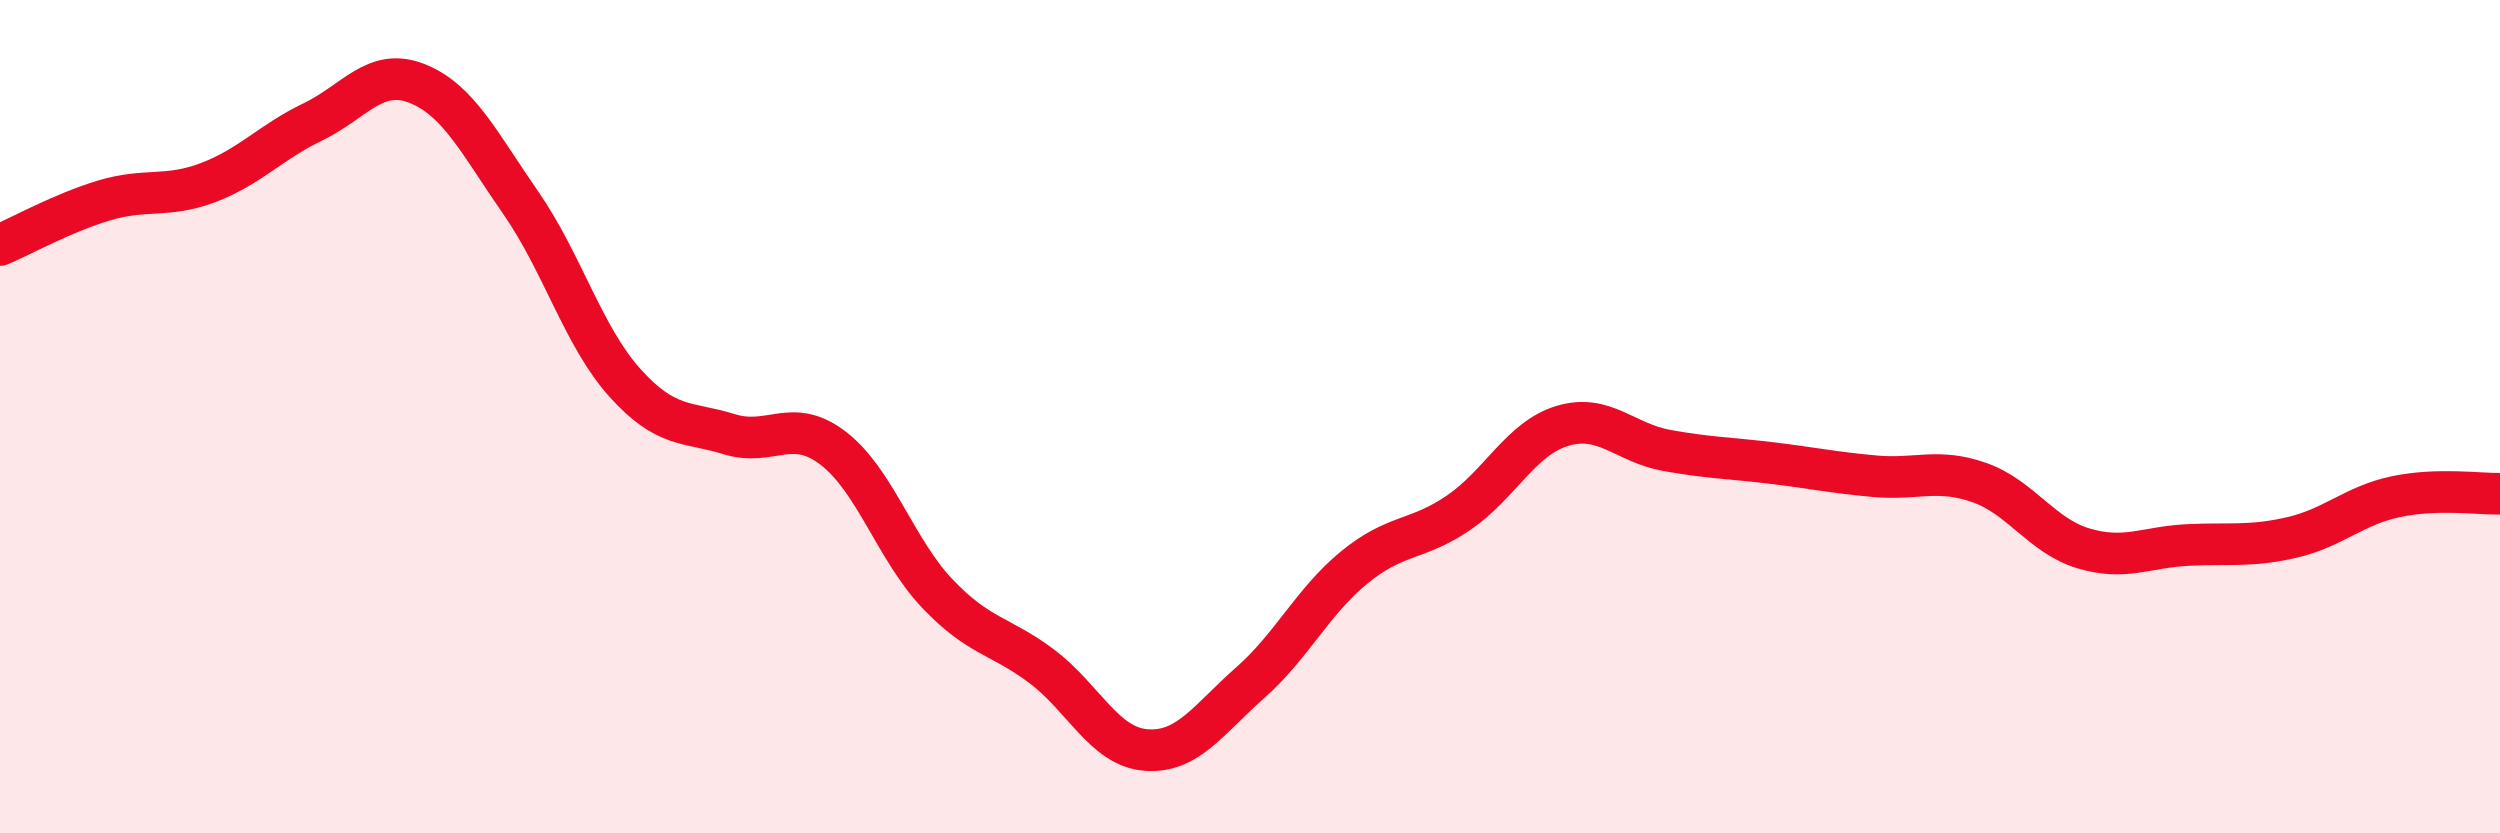
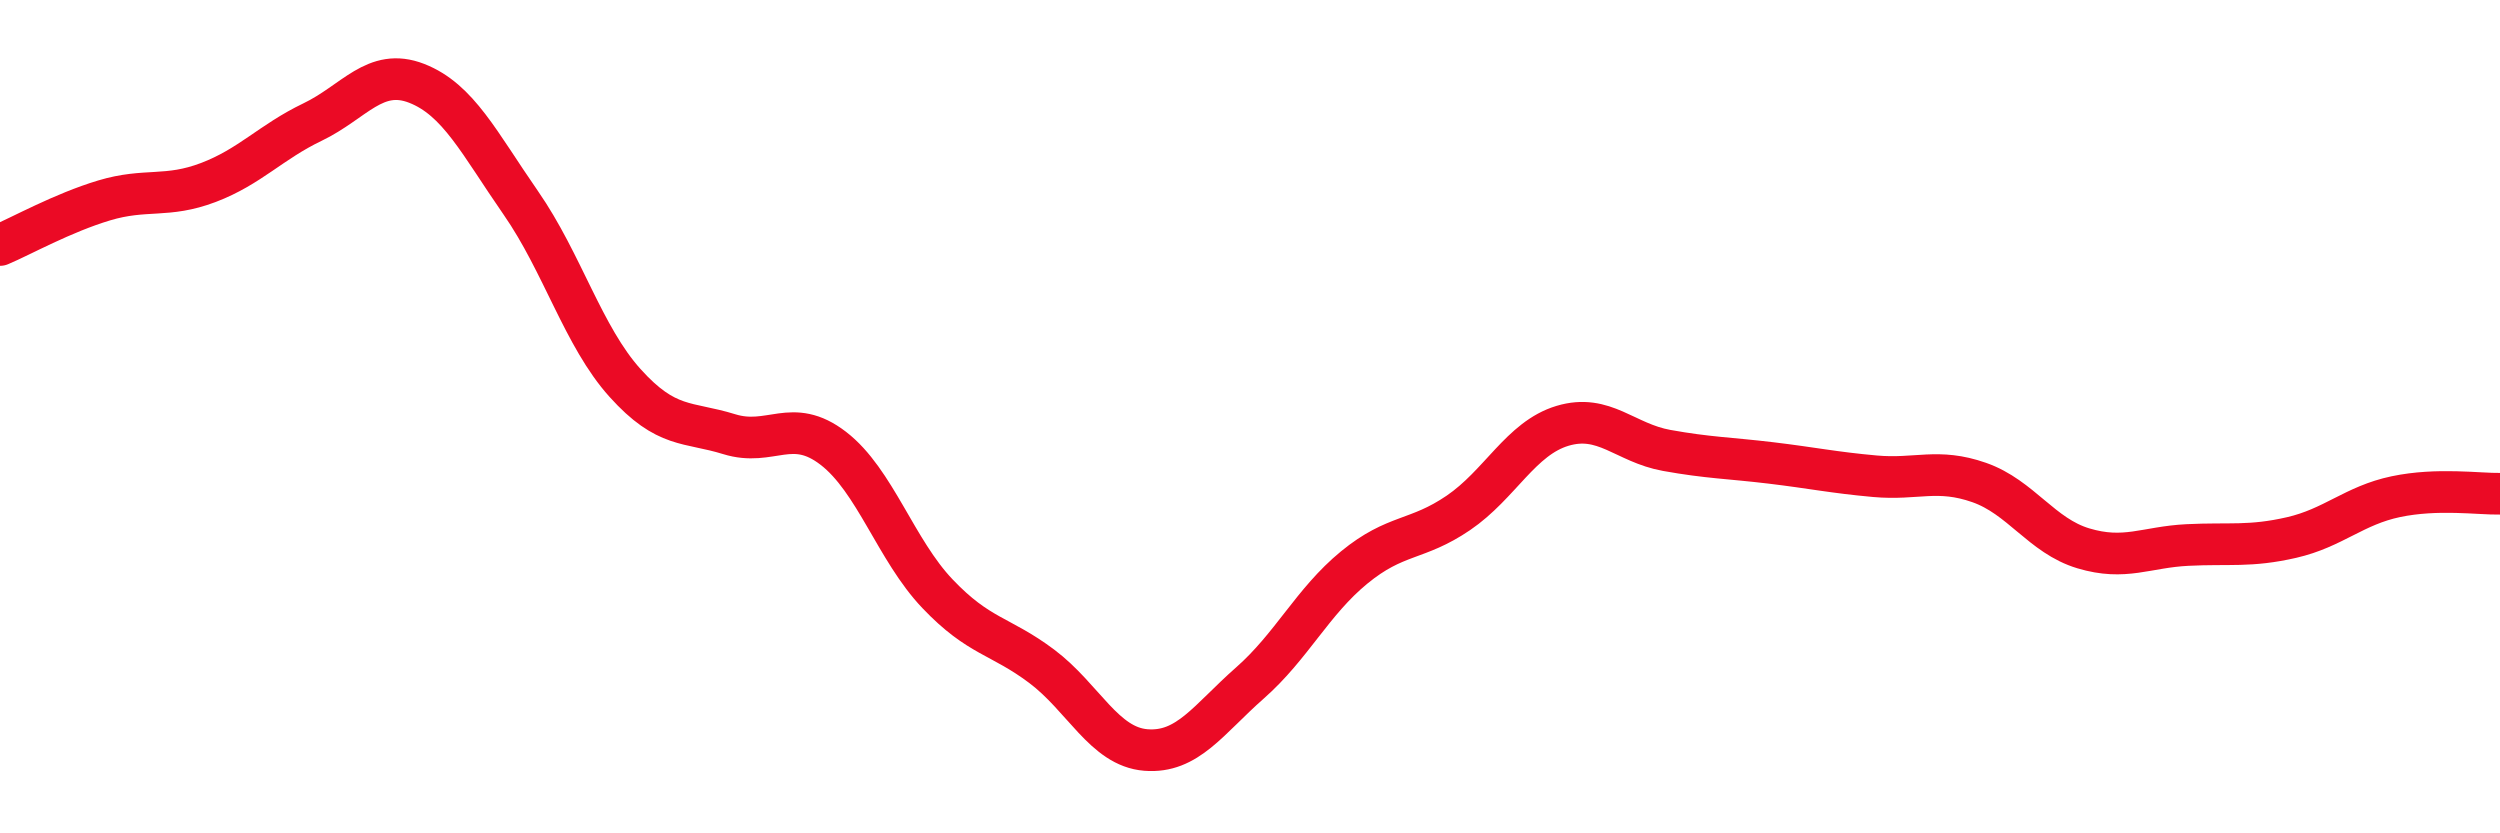
<svg xmlns="http://www.w3.org/2000/svg" width="60" height="20" viewBox="0 0 60 20">
-   <path d="M 0,5.88 C 0.5,5.67 1.5,5.11 2.5,4.81 C 3.5,4.51 4,4.76 5,4.38 C 6,4 6.5,3.41 7.5,2.93 C 8.5,2.45 9,1.61 10,2 C 11,2.39 11.5,3.43 12.5,4.87 C 13.5,6.31 14,8.08 15,9.19 C 16,10.3 16.5,10.11 17.5,10.42 C 18.5,10.73 19,9.99 20,10.76 C 21,11.53 21.5,13.2 22.5,14.25 C 23.5,15.3 24,15.24 25,15.99 C 26,16.74 26.5,17.92 27.5,18 C 28.5,18.08 29,17.27 30,16.39 C 31,15.51 31.5,14.44 32.5,13.62 C 33.5,12.8 34,12.99 35,12.31 C 36,11.63 36.5,10.52 37.5,10.22 C 38.5,9.92 39,10.63 40,10.81 C 41,10.99 41.5,10.99 42.5,11.11 C 43.5,11.23 44,11.34 45,11.43 C 46,11.52 46.5,11.23 47.5,11.58 C 48.5,11.93 49,12.86 50,13.16 C 51,13.46 51.5,13.13 52.5,13.08 C 53.5,13.03 54,13.13 55,12.9 C 56,12.67 56.5,12.13 57.5,11.92 C 58.5,11.71 59.5,11.86 60,11.85L60 20L0 20Z" fill="#EB0A25" opacity="0.1" stroke-linecap="round" stroke-linejoin="round" />
  <path d="M 0,5.88 C 0.5,5.67 1.5,5.11 2.5,4.81 C 3.5,4.51 4,4.76 5,4.38 C 6,4 6.5,3.41 7.5,2.93 C 8.5,2.45 9,1.61 10,2 C 11,2.39 11.5,3.43 12.5,4.87 C 13.5,6.31 14,8.08 15,9.19 C 16,10.3 16.5,10.11 17.5,10.42 C 18.5,10.73 19,9.99 20,10.76 C 21,11.53 21.5,13.2 22.5,14.25 C 23.5,15.3 24,15.24 25,15.99 C 26,16.74 26.5,17.92 27.5,18 C 28.5,18.08 29,17.27 30,16.39 C 31,15.51 31.5,14.44 32.5,13.62 C 33.5,12.8 34,12.99 35,12.31 C 36,11.63 36.5,10.52 37.5,10.22 C 38.5,9.92 39,10.63 40,10.81 C 41,10.99 41.5,10.99 42.5,11.11 C 43.5,11.23 44,11.34 45,11.43 C 46,11.52 46.5,11.23 47.5,11.58 C 48.5,11.93 49,12.86 50,13.16 C 51,13.46 51.5,13.13 52.5,13.08 C 53.5,13.03 54,13.13 55,12.9 C 56,12.67 56.5,12.13 57.5,11.92 C 58.5,11.71 59.5,11.86 60,11.85" stroke="#EB0A25" stroke-width="1" fill="none" stroke-linecap="round" stroke-linejoin="round" />
</svg>